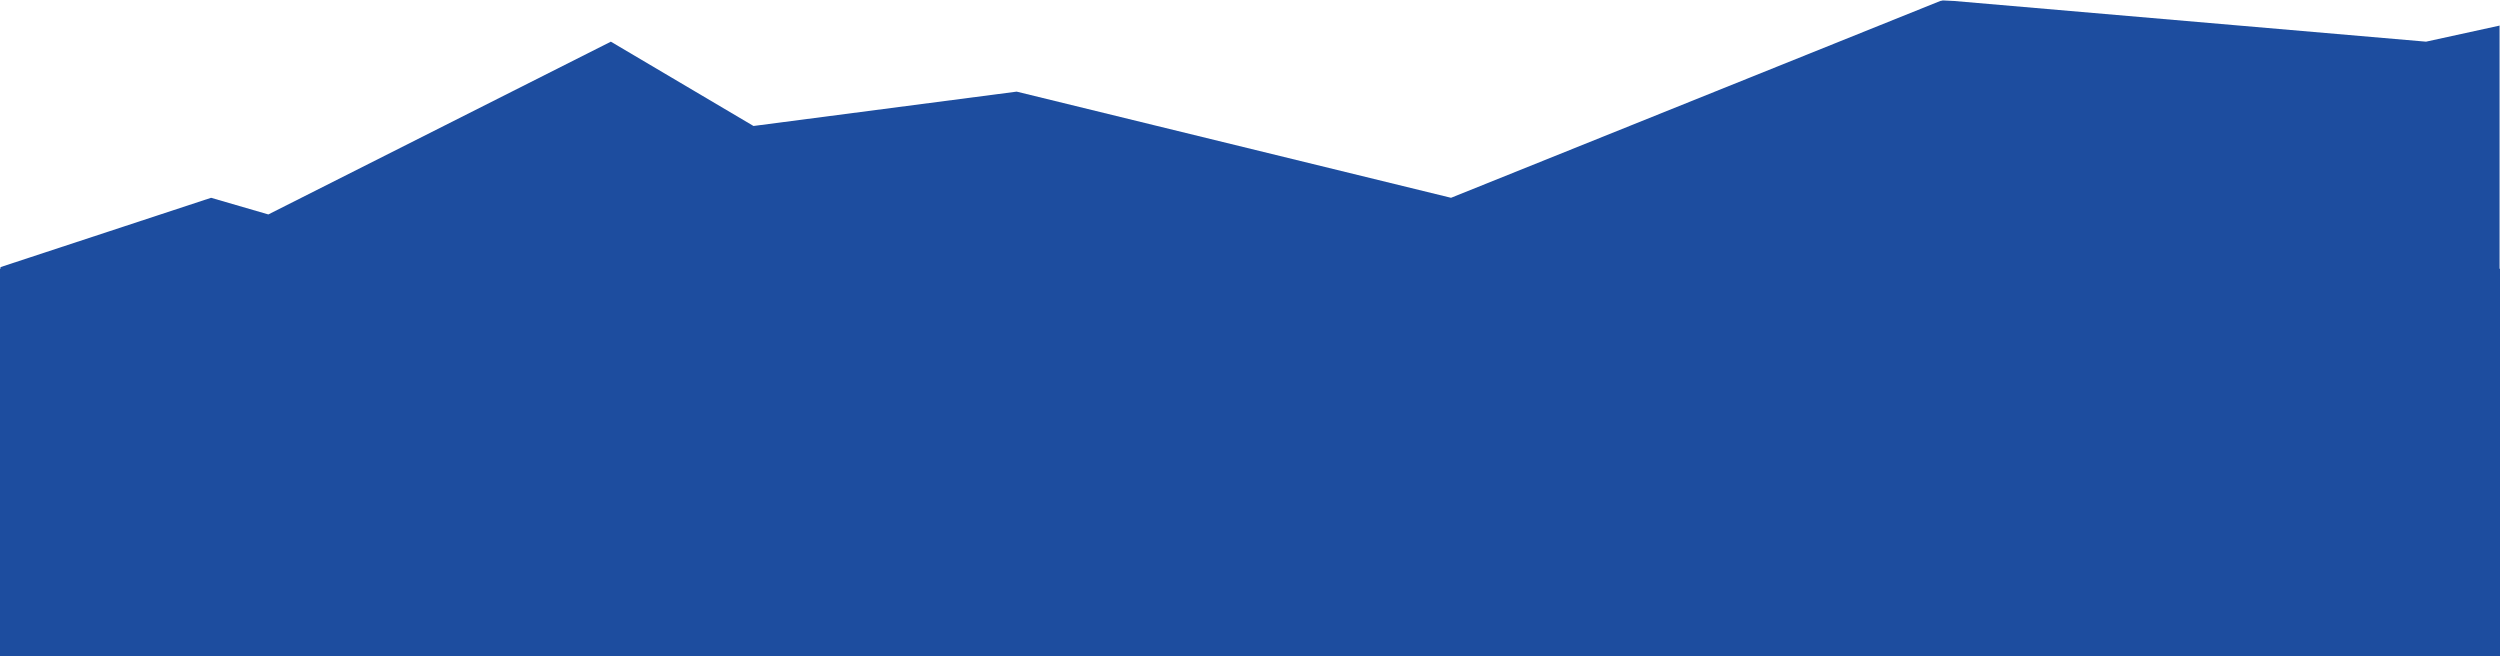
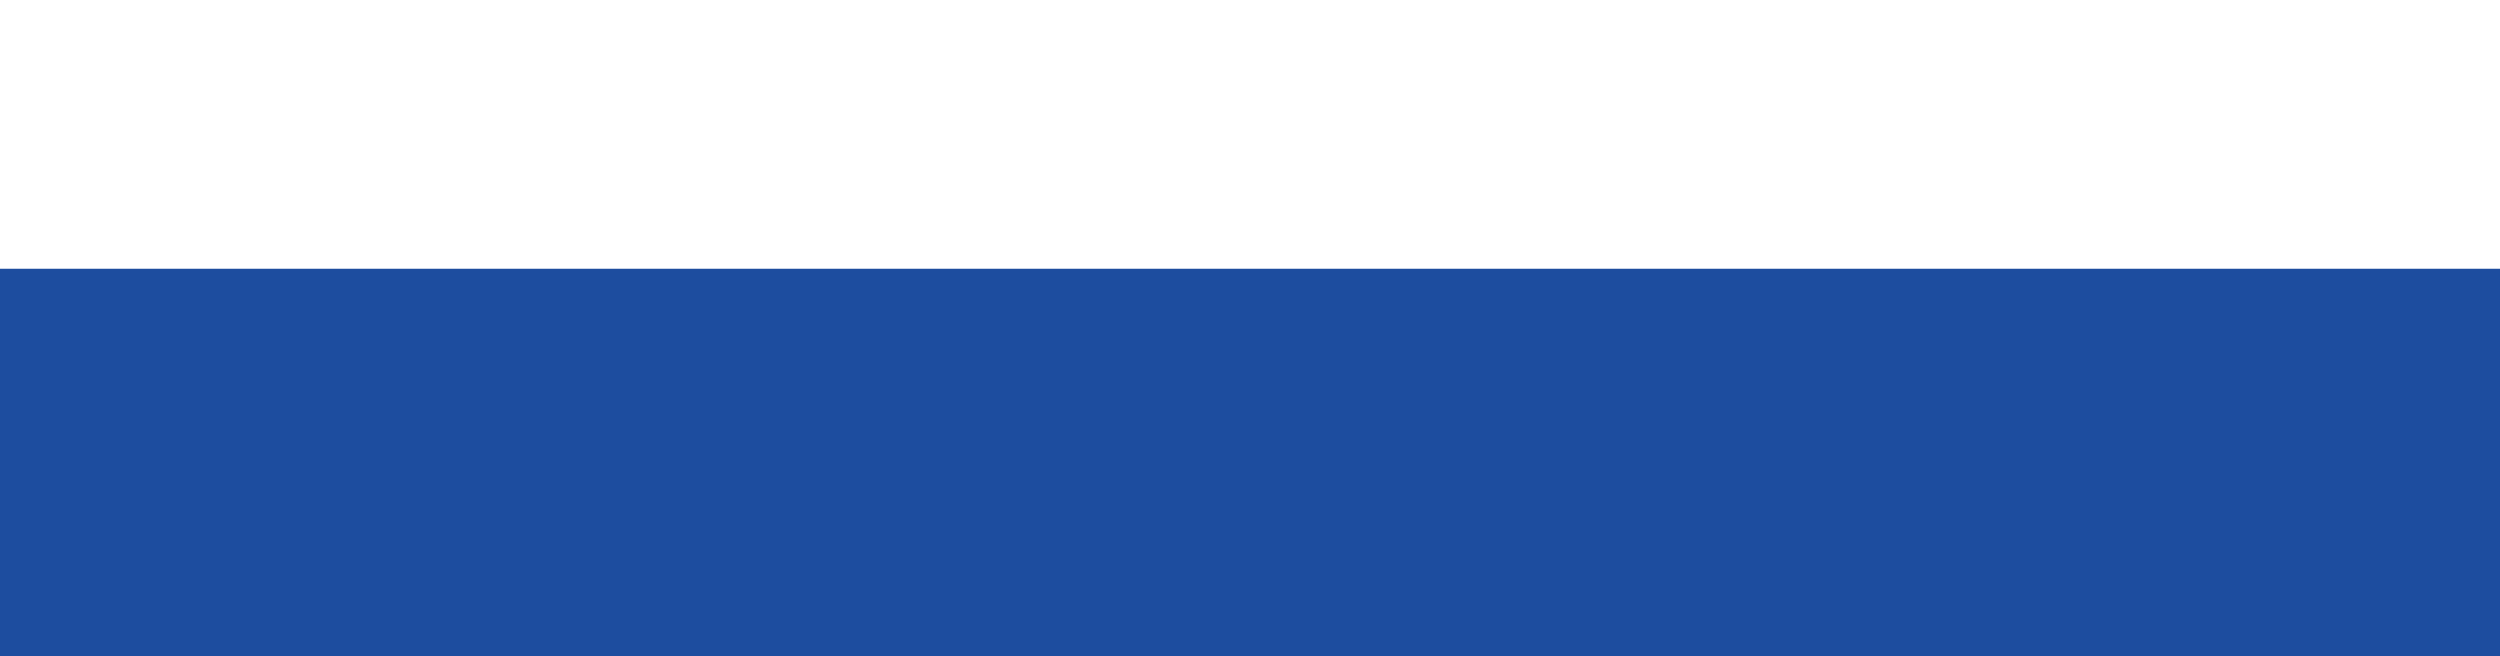
<svg xmlns="http://www.w3.org/2000/svg" width="1200" height="315" viewBox="0 0 1200 315" fill="none">
  <mask id="mask0_705_13" style="mask-type:luminance" maskUnits="userSpaceOnUse" x="0" y="0" width="1200" height="130">
    <path d="M1200 0H0V130H1200V0Z" fill="white" />
  </mask>
  <g mask="url(#mask0_705_13)">
    <mask id="mask1_705_13" style="mask-type:luminance" maskUnits="userSpaceOnUse" x="0" y="0" width="1200" height="130">
-       <path d="M1200 0H0V130H1200V0Z" fill="white" />
-     </mask>
+       </mask>
    <g mask="url(#mask1_705_13)">
-       <path d="M101.321 94.94L-52 145.404V230.5H488H1256V0L1164.5 20L932.5 0L696.5 94.94L488 43.982L361.679 60.47L293.214 20L128.804 102.931L101.321 94.94Z" fill="#1D4D9F" />
+       <path d="M101.321 94.94L-52 145.404V230.5H1256V0L1164.5 20L932.5 0L696.5 94.94L488 43.982L361.679 60.47L293.214 20L128.804 102.931L101.321 94.94Z" fill="#1D4D9F" />
    </g>
  </g>
  <rect y="129" width="1200" height="186" fill="#1D4D9F" />
</svg>